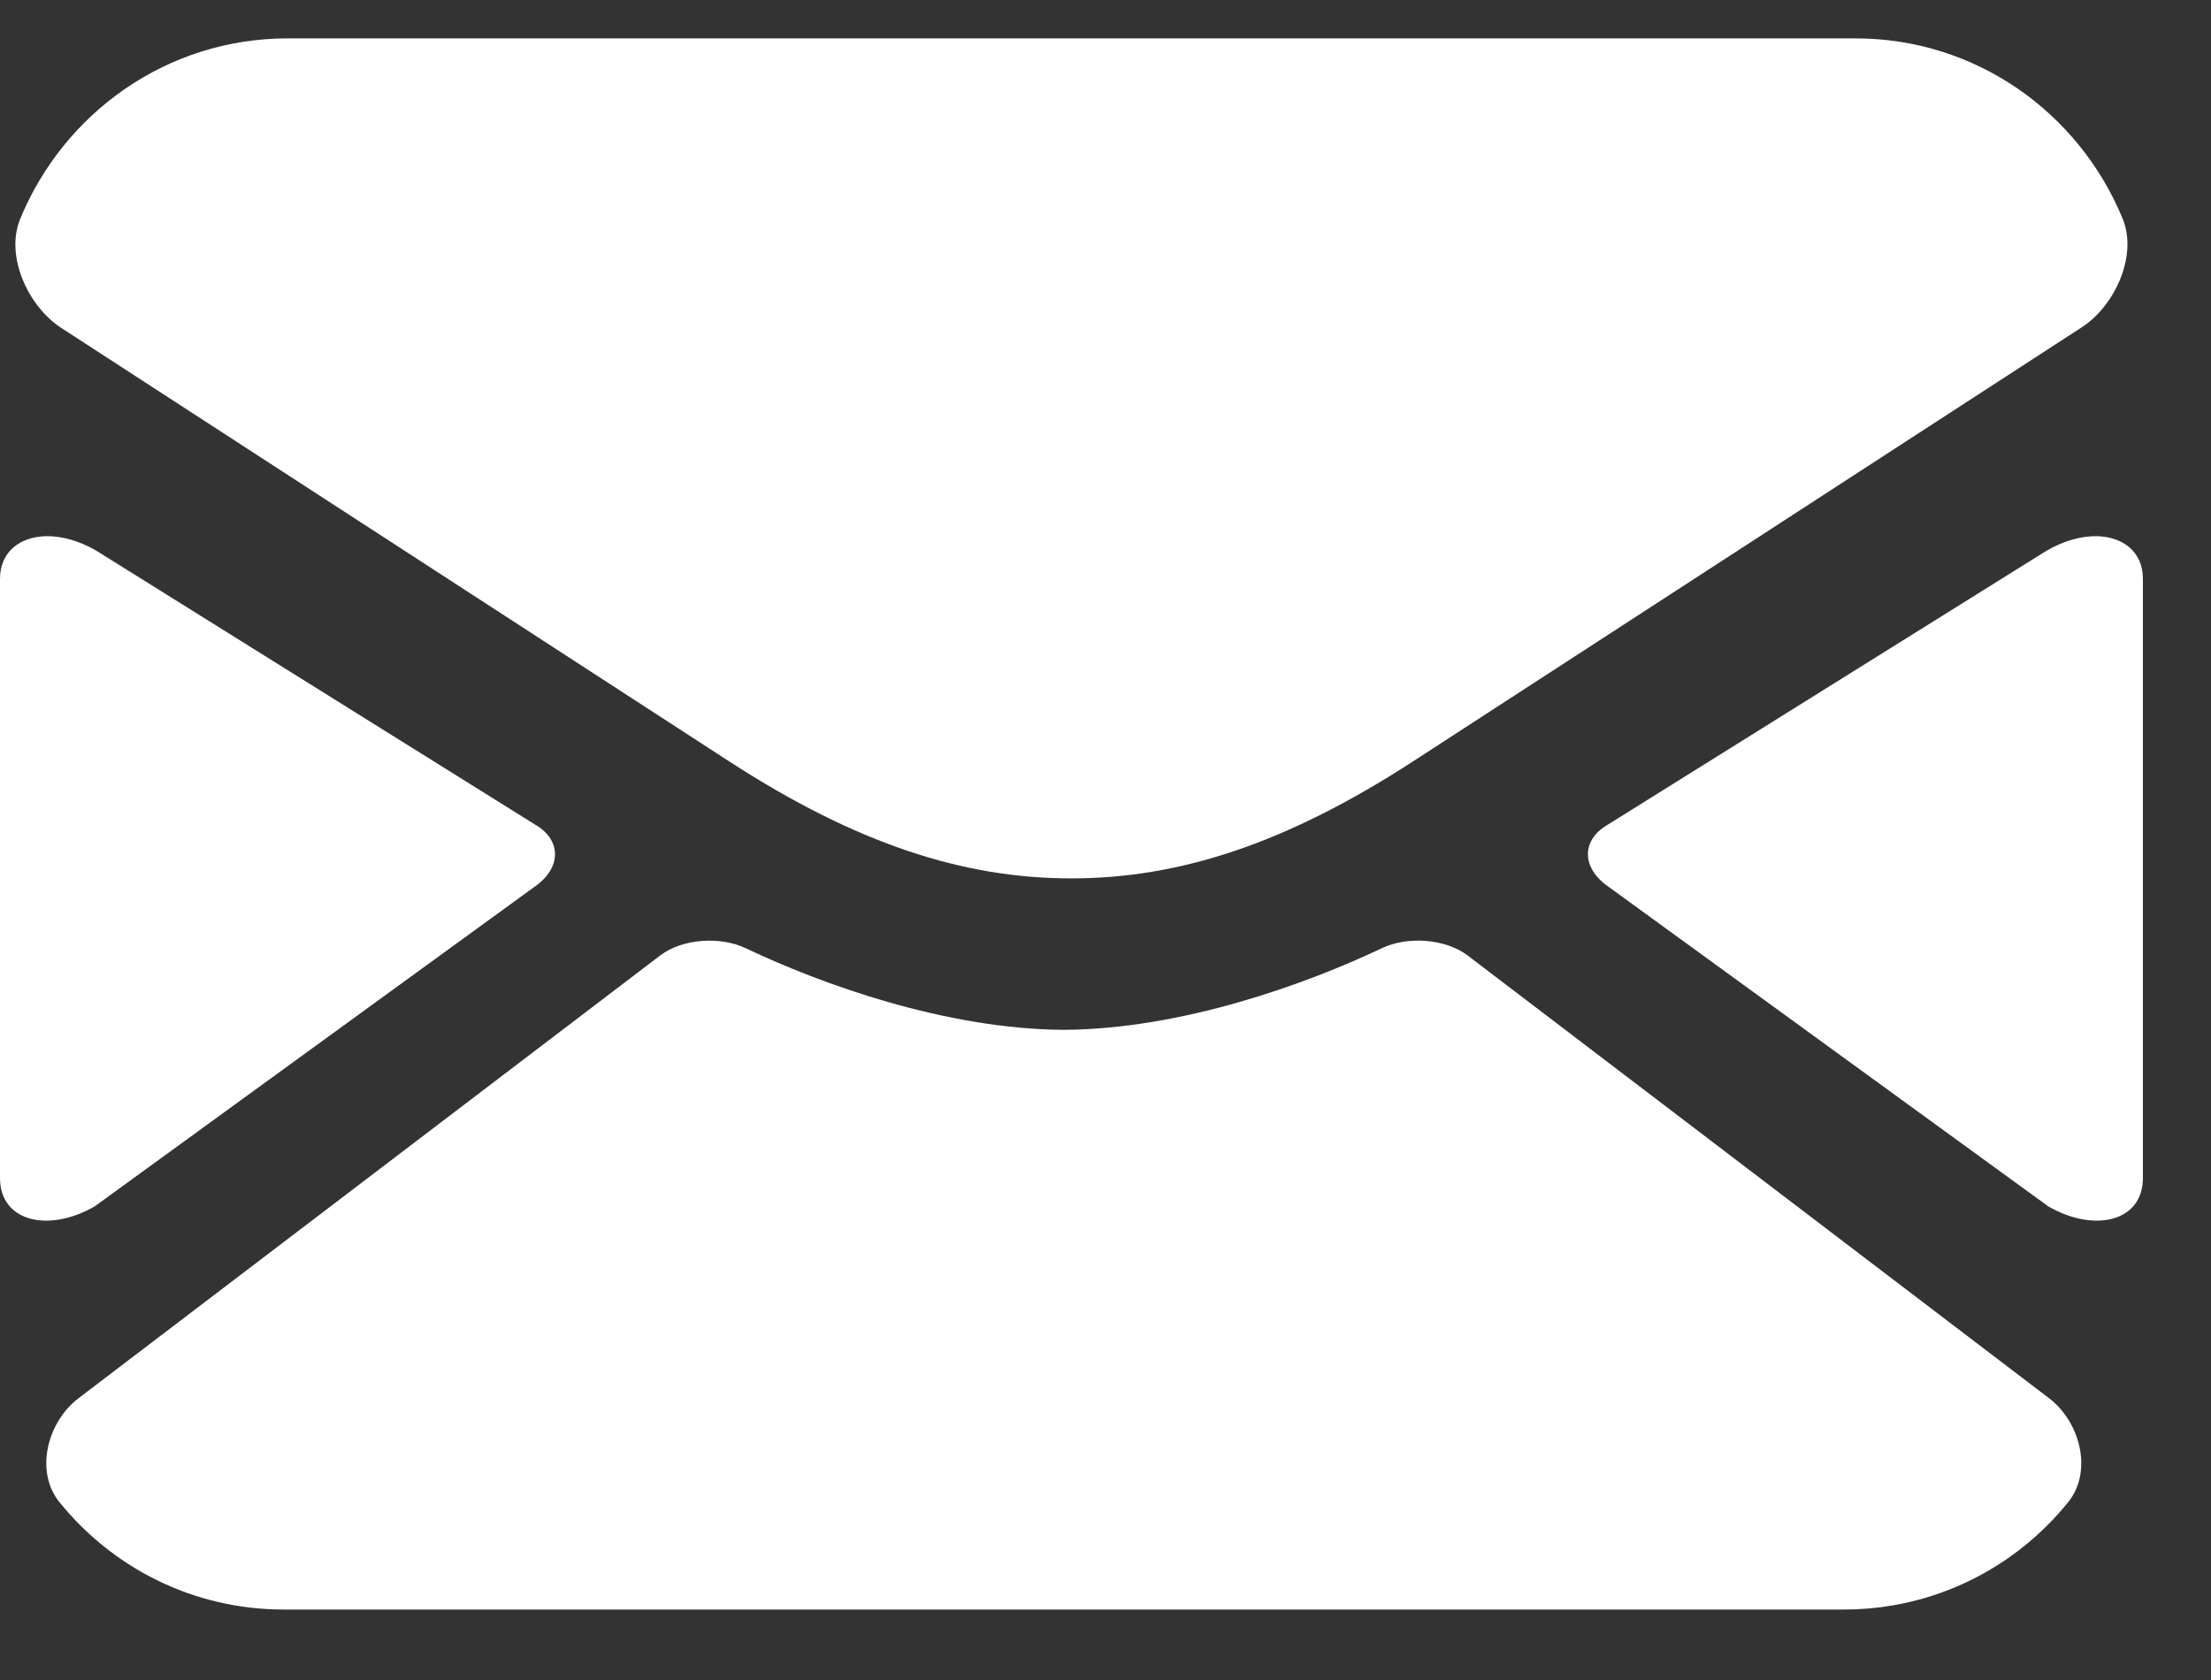
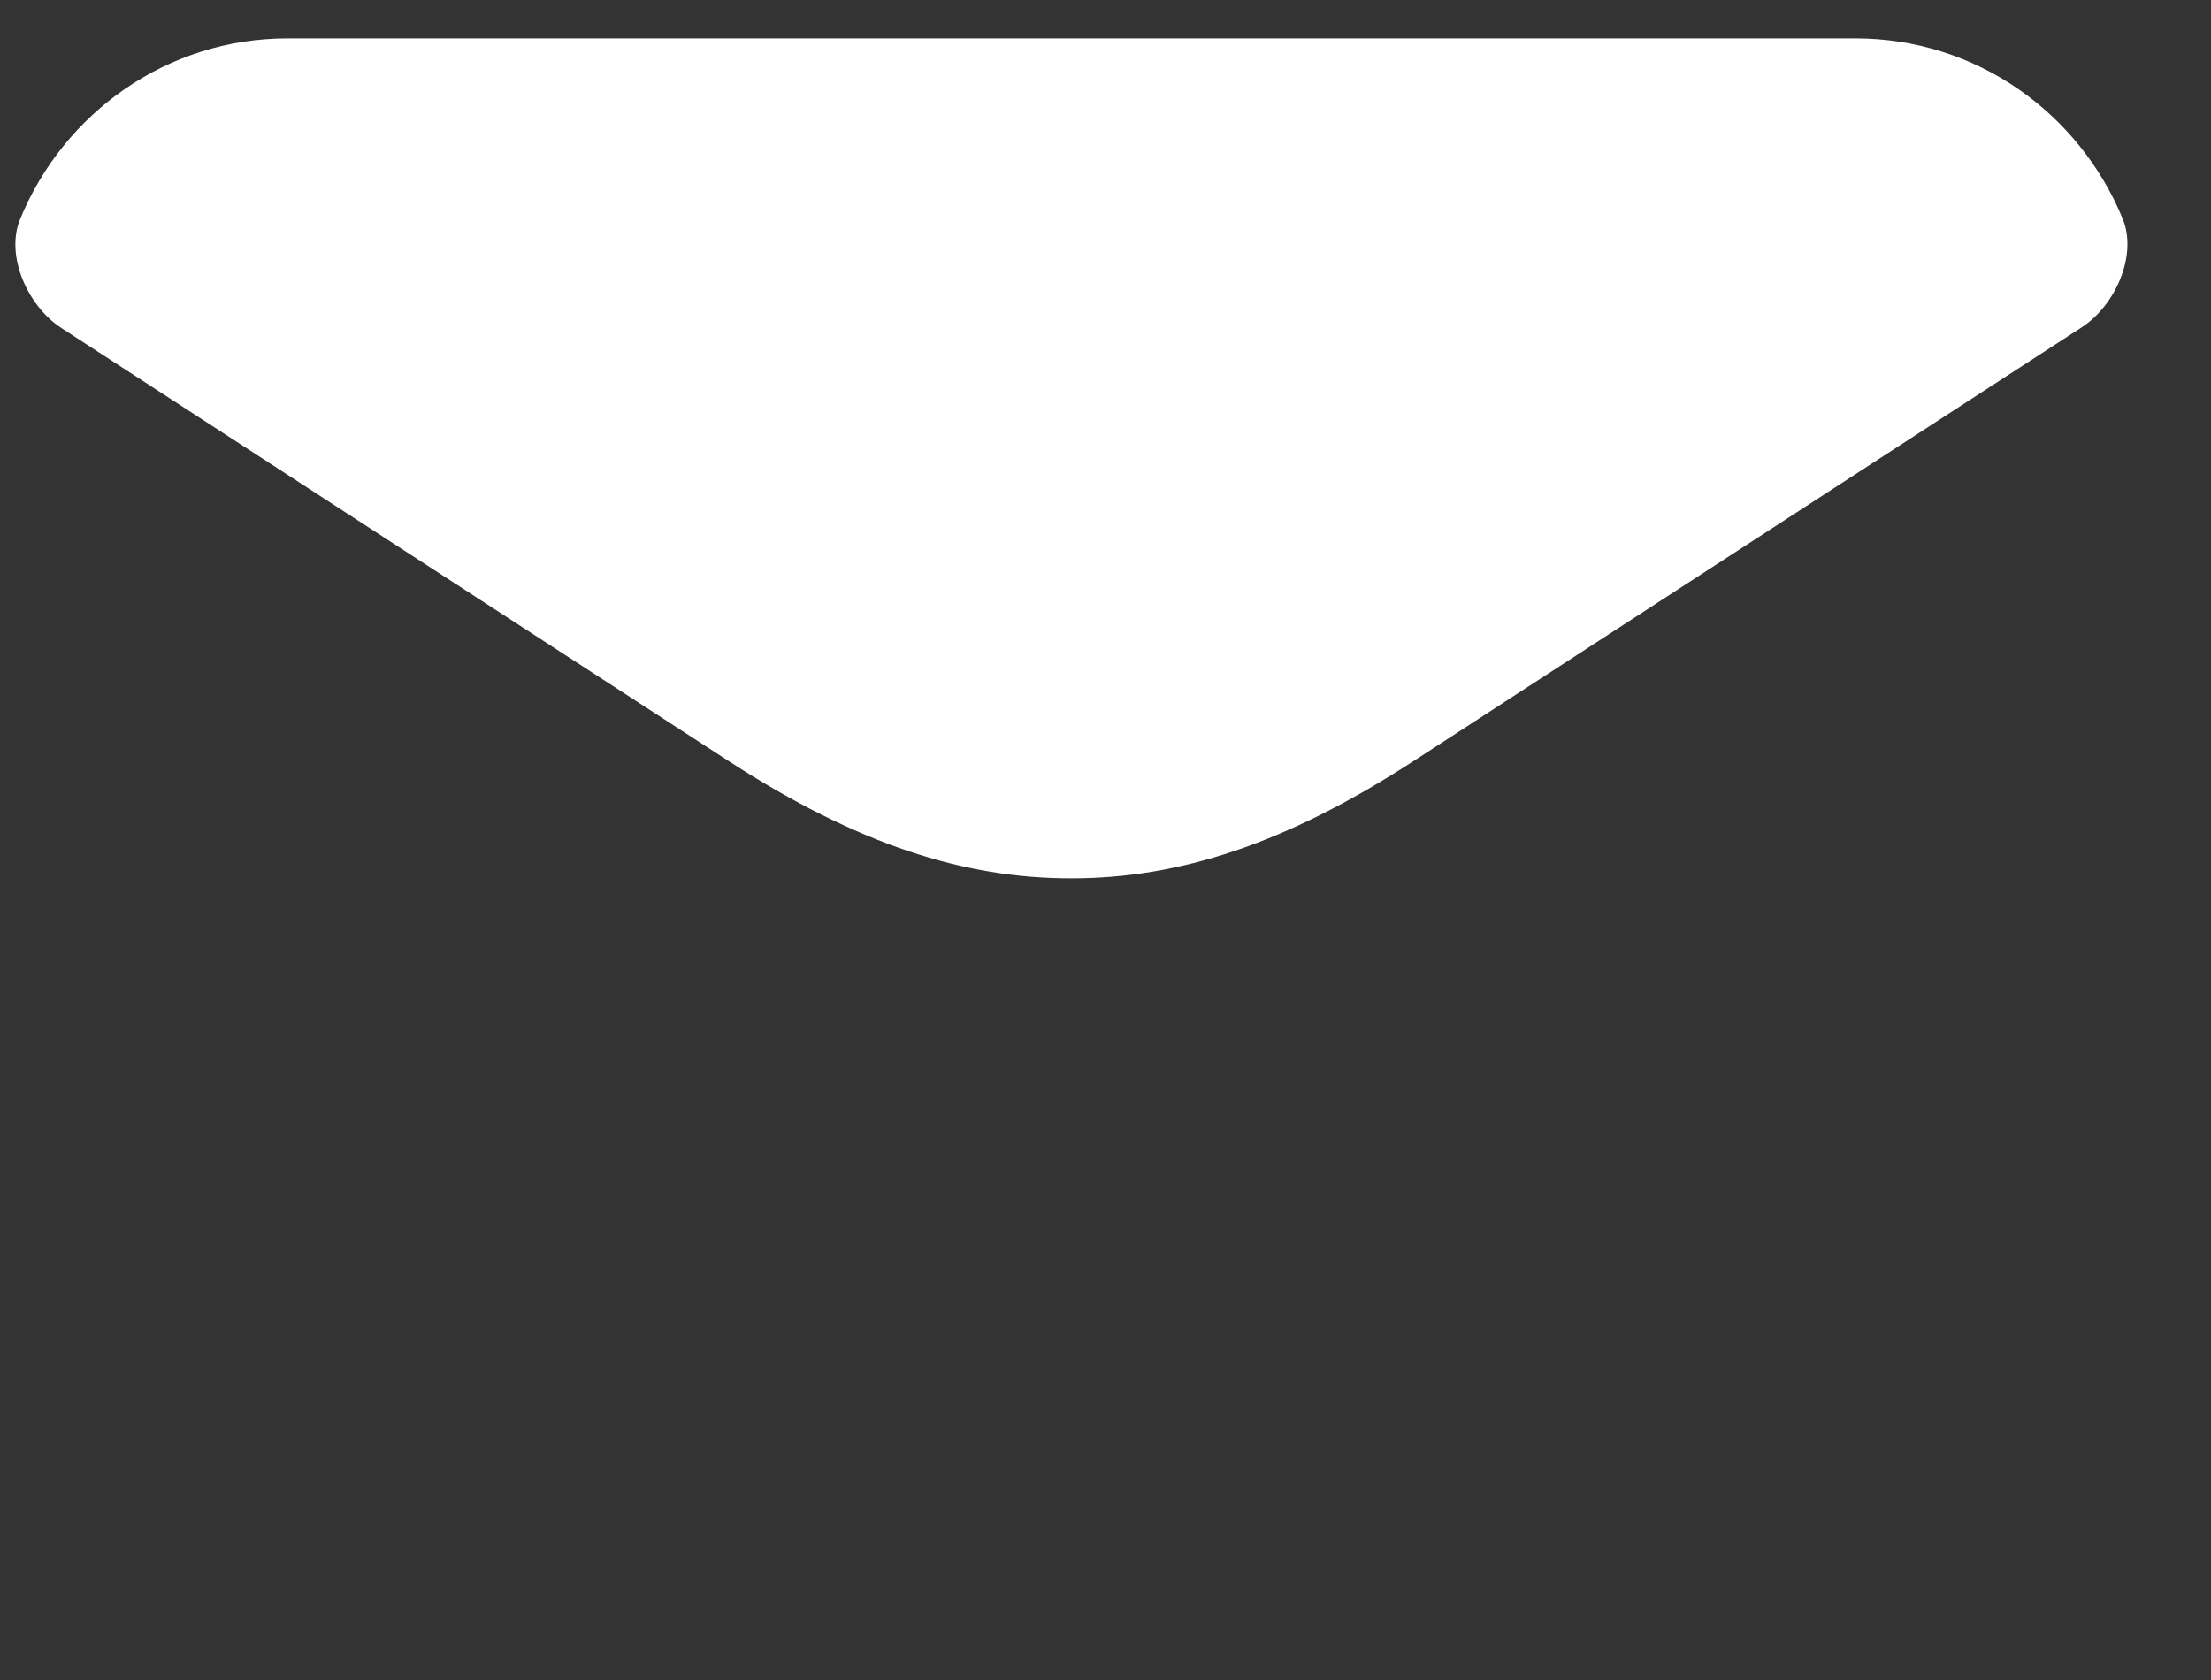
<svg xmlns="http://www.w3.org/2000/svg" width="25" height="19" viewBox="0 0 25 19" fill="none">
  <rect x="0" y="0" width="25" height="19" fill="#333333" stroke="none" />
-   <path fill-rule="evenodd" clip-rule="evenodd" d="M0.52 6.064C0.232 6.07 0 6.236 0 6.546V13.323C0 13.82 0.554 13.944 1.073 13.642L6.04 10.032C6.353 9.818 6.35 9.5 6.054 9.328L1.089 6.228C0.894 6.114 0.694 6.061 0.52 6.064Z" fill="white" />
-   <path fill-rule="evenodd" clip-rule="evenodd" d="M23.709 6.064C23.999 6.07 24.23 6.236 24.23 6.546V13.323C24.23 13.82 23.677 13.944 23.158 13.642L18.192 10.032C17.877 9.818 17.88 9.5 18.177 9.328L23.141 6.228C23.337 6.114 23.537 6.061 23.709 6.064Z" fill="white" />
  <path d="M3.253 0.434C1.886 0.434 0.72 1.278 0.227 2.479C0.057 2.897 0.317 3.465 0.693 3.709L8.248 8.613C9.684 9.544 10.899 9.936 12.116 9.934C13.332 9.934 14.538 9.544 15.974 8.613L23.538 3.702C23.914 3.459 24.173 2.89 24.001 2.473C23.507 1.274 22.344 0.434 20.979 0.434H3.253Z" fill="white" />
-   <path d="M7.462 10.808L0.887 15.814C0.532 16.085 0.392 16.644 0.673 16.99C1.272 17.73 2.182 18.203 3.208 18.203H20.848C21.874 18.203 22.786 17.73 23.384 16.99C23.665 16.644 23.524 16.085 23.17 15.814L16.596 10.807C16.342 10.614 15.911 10.586 15.624 10.724C14.767 11.131 13.362 11.639 12.029 11.647C10.693 11.639 9.288 11.131 8.432 10.724C8.144 10.587 7.714 10.614 7.462 10.808Z" fill="white" />
</svg>